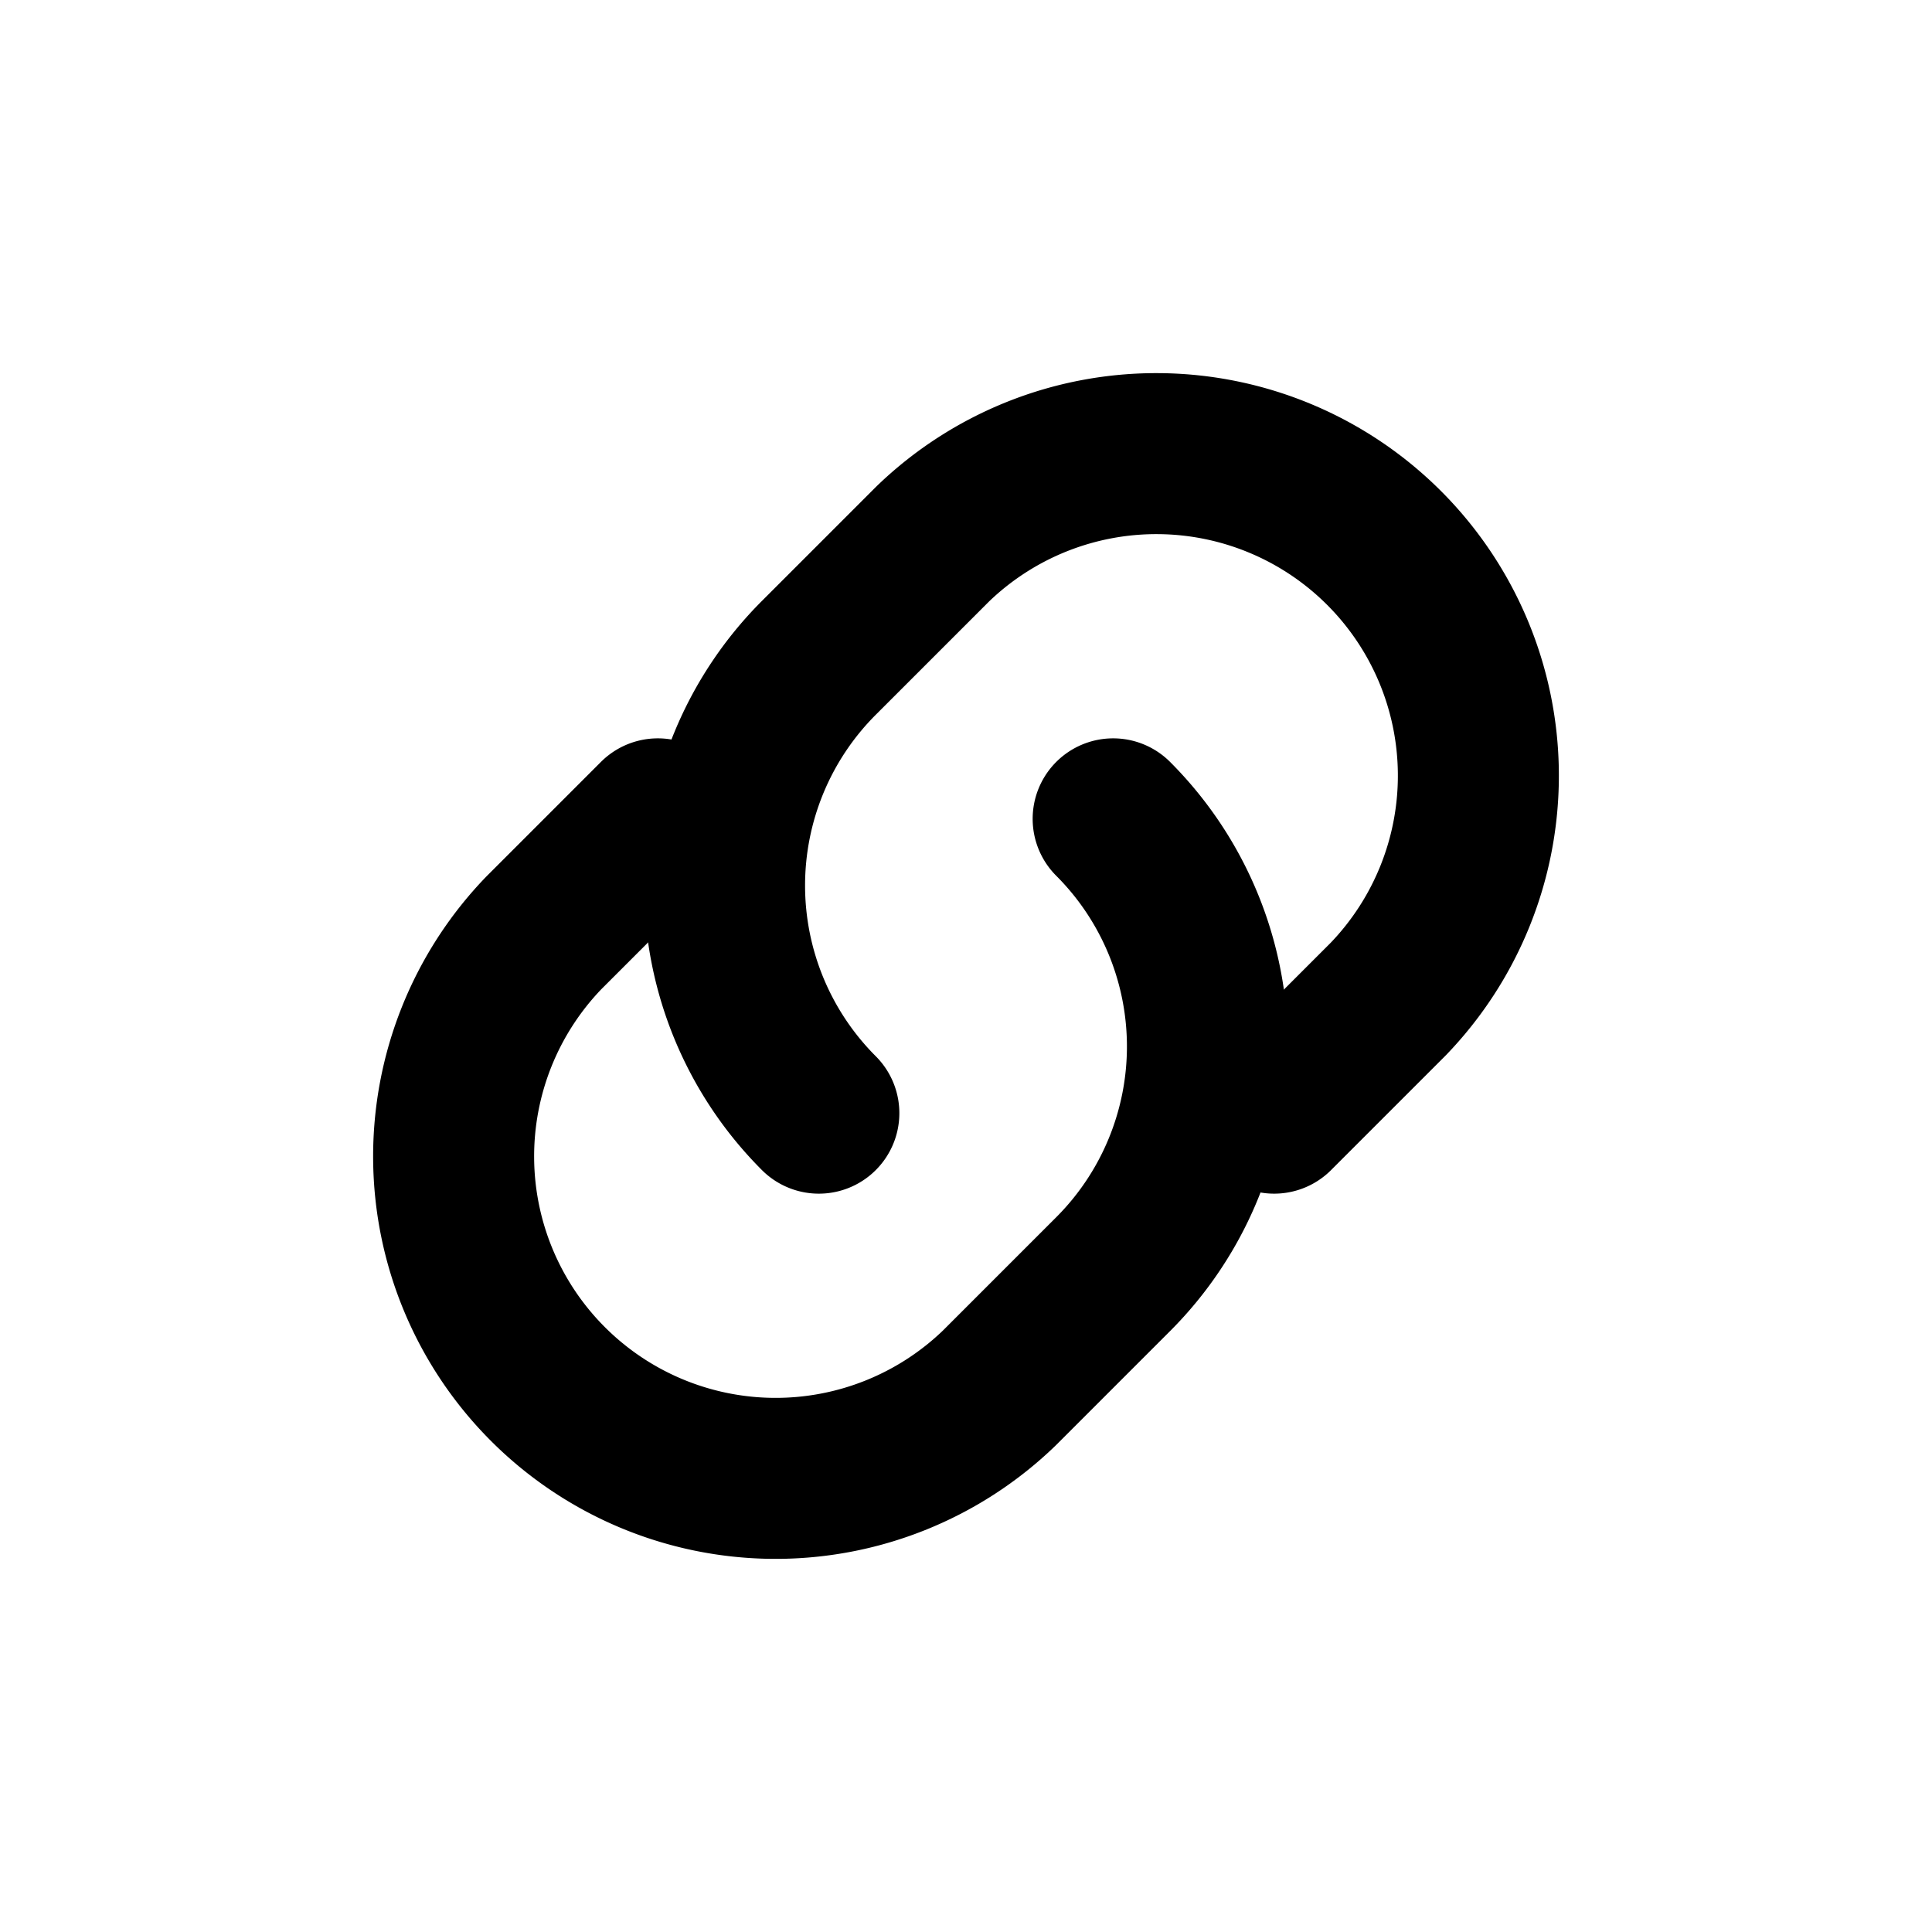
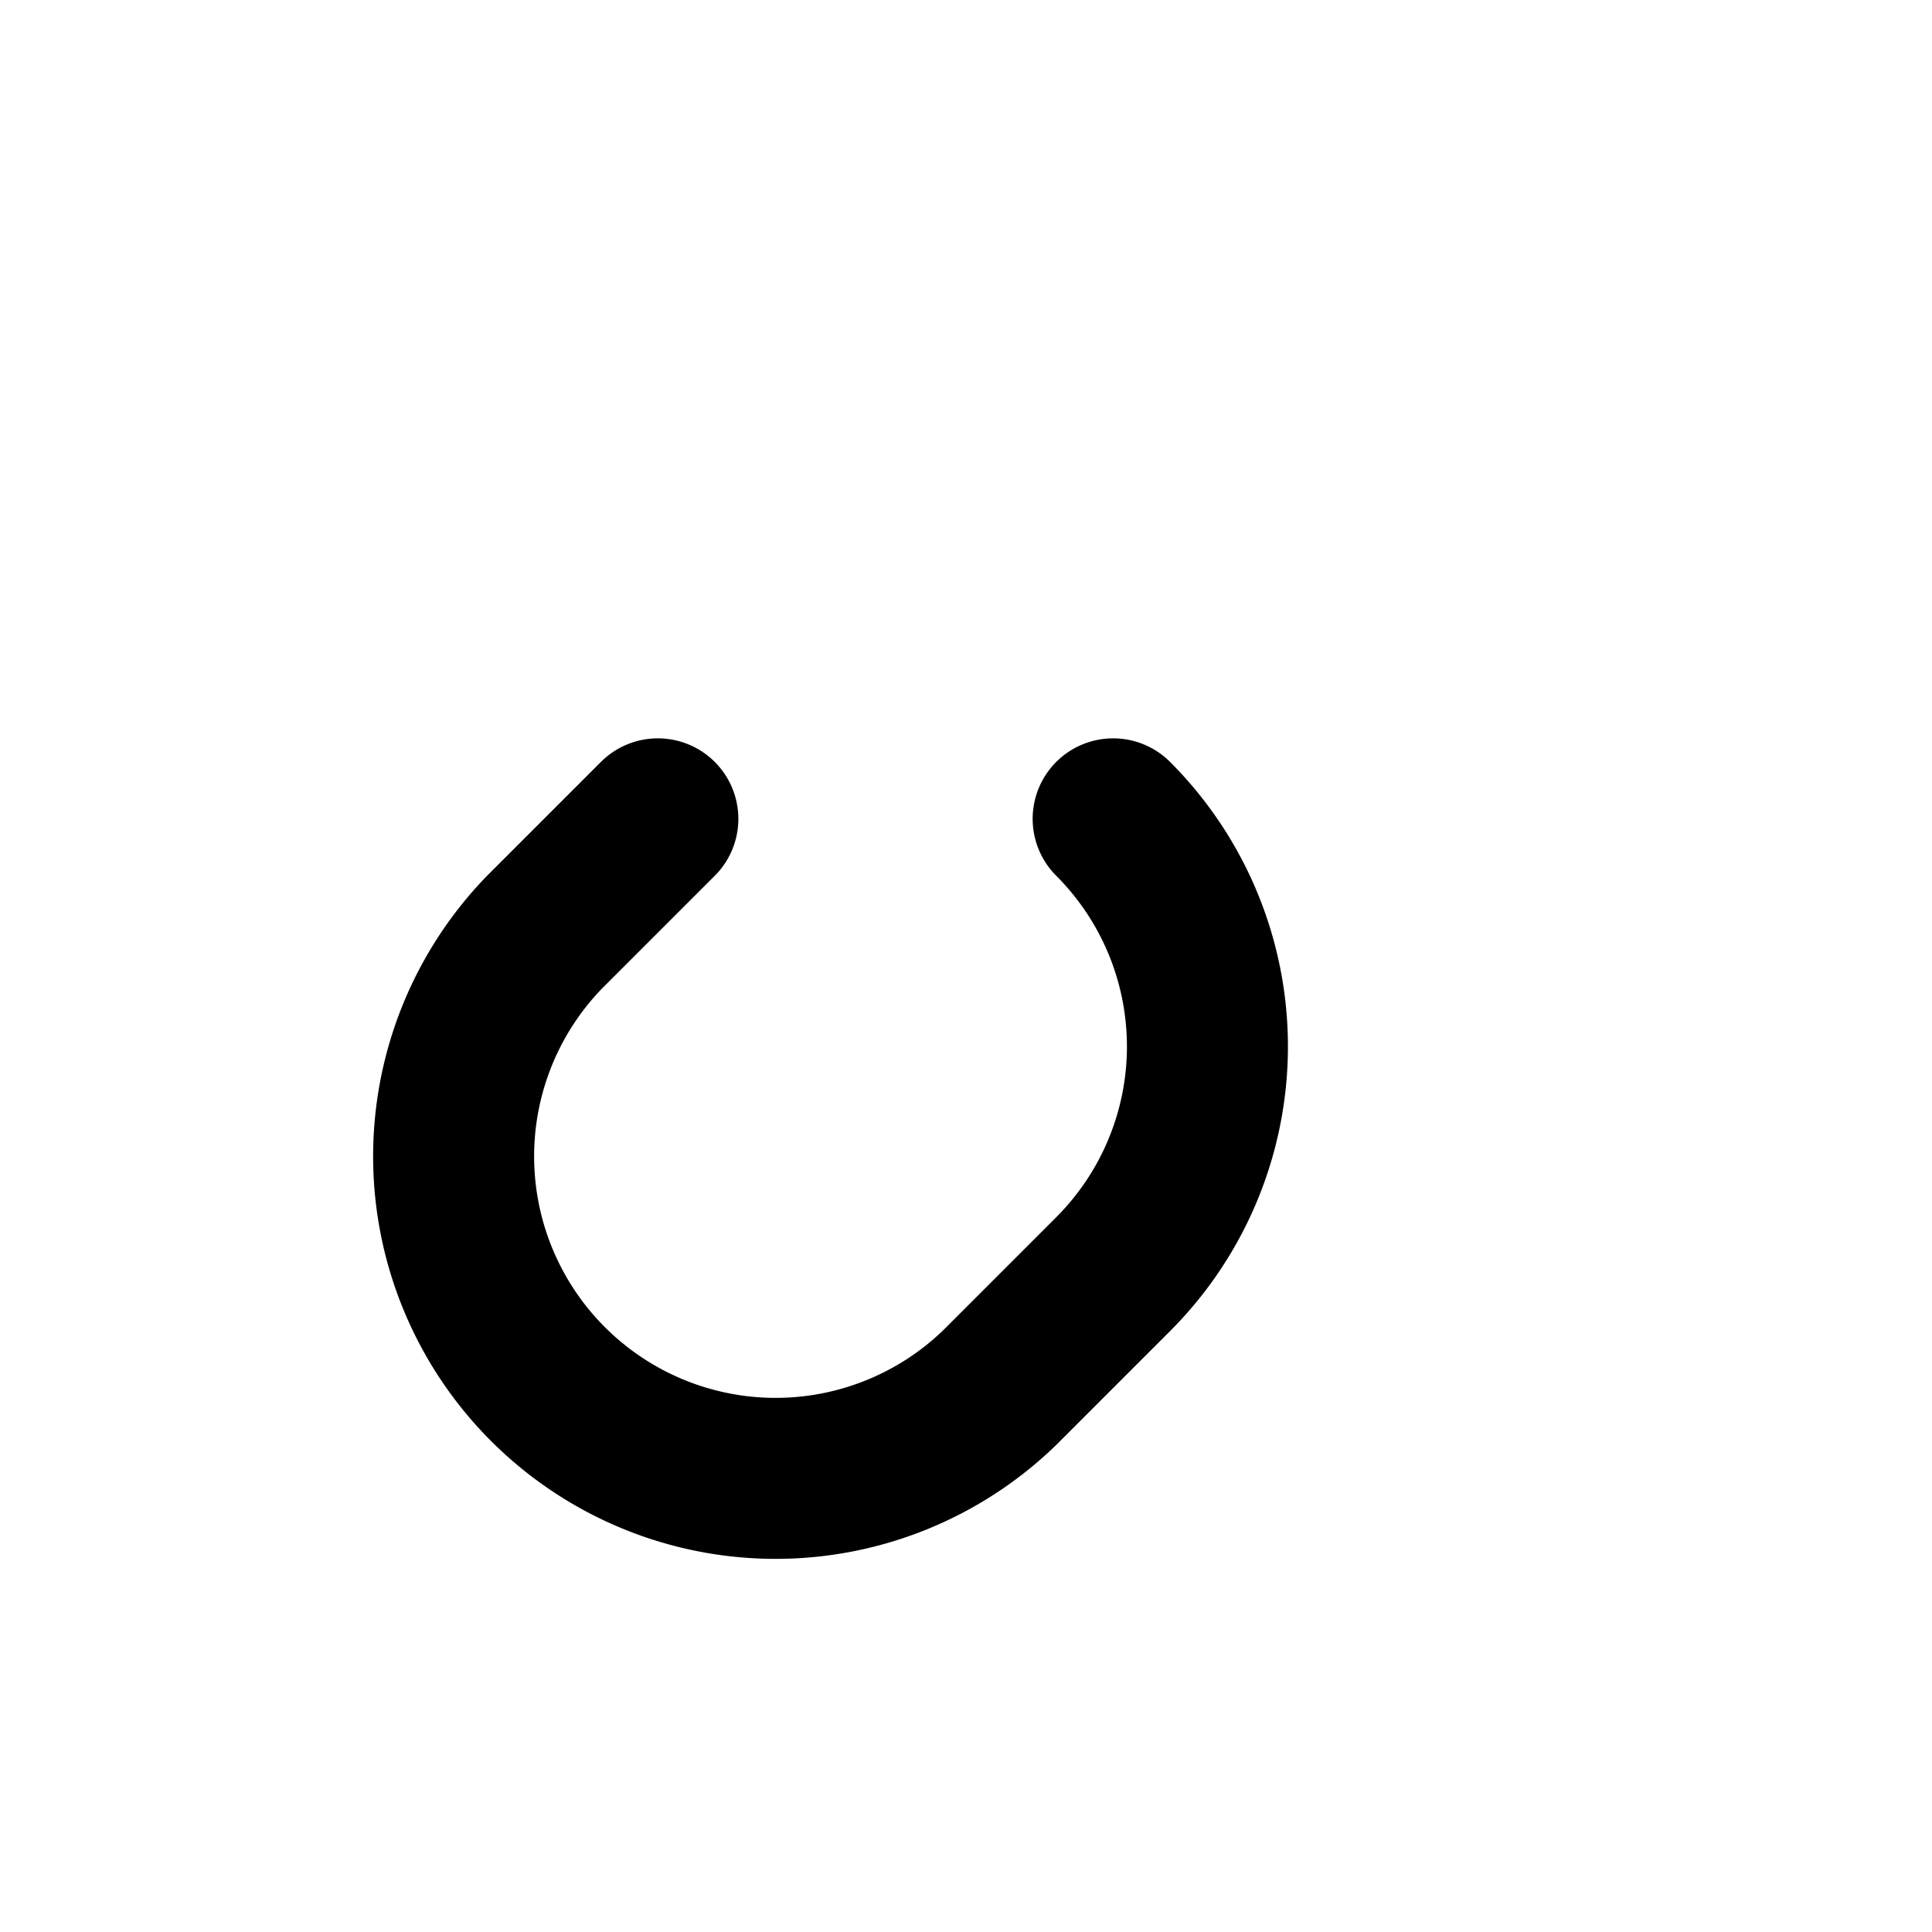
<svg xmlns="http://www.w3.org/2000/svg" viewBox="0 0 24 24" fill="none" stroke="currentColor" stroke-width="2" aria-hidden="true">
  <path stroke-linecap="round" stroke-linejoin="round" d="M13.828 10.172a4 4 0 010 5.656l-1.414 1.414a4 4 0 01-5.656-5.656l1.414-1.414" />
-   <path stroke-linecap="round" stroke-linejoin="round" d="M10.172 13.828a4 4 0 010-5.656l1.414-1.414a4 4 0 015.656 5.656l-1.414 1.414" />
  <title>External link</title>
</svg>